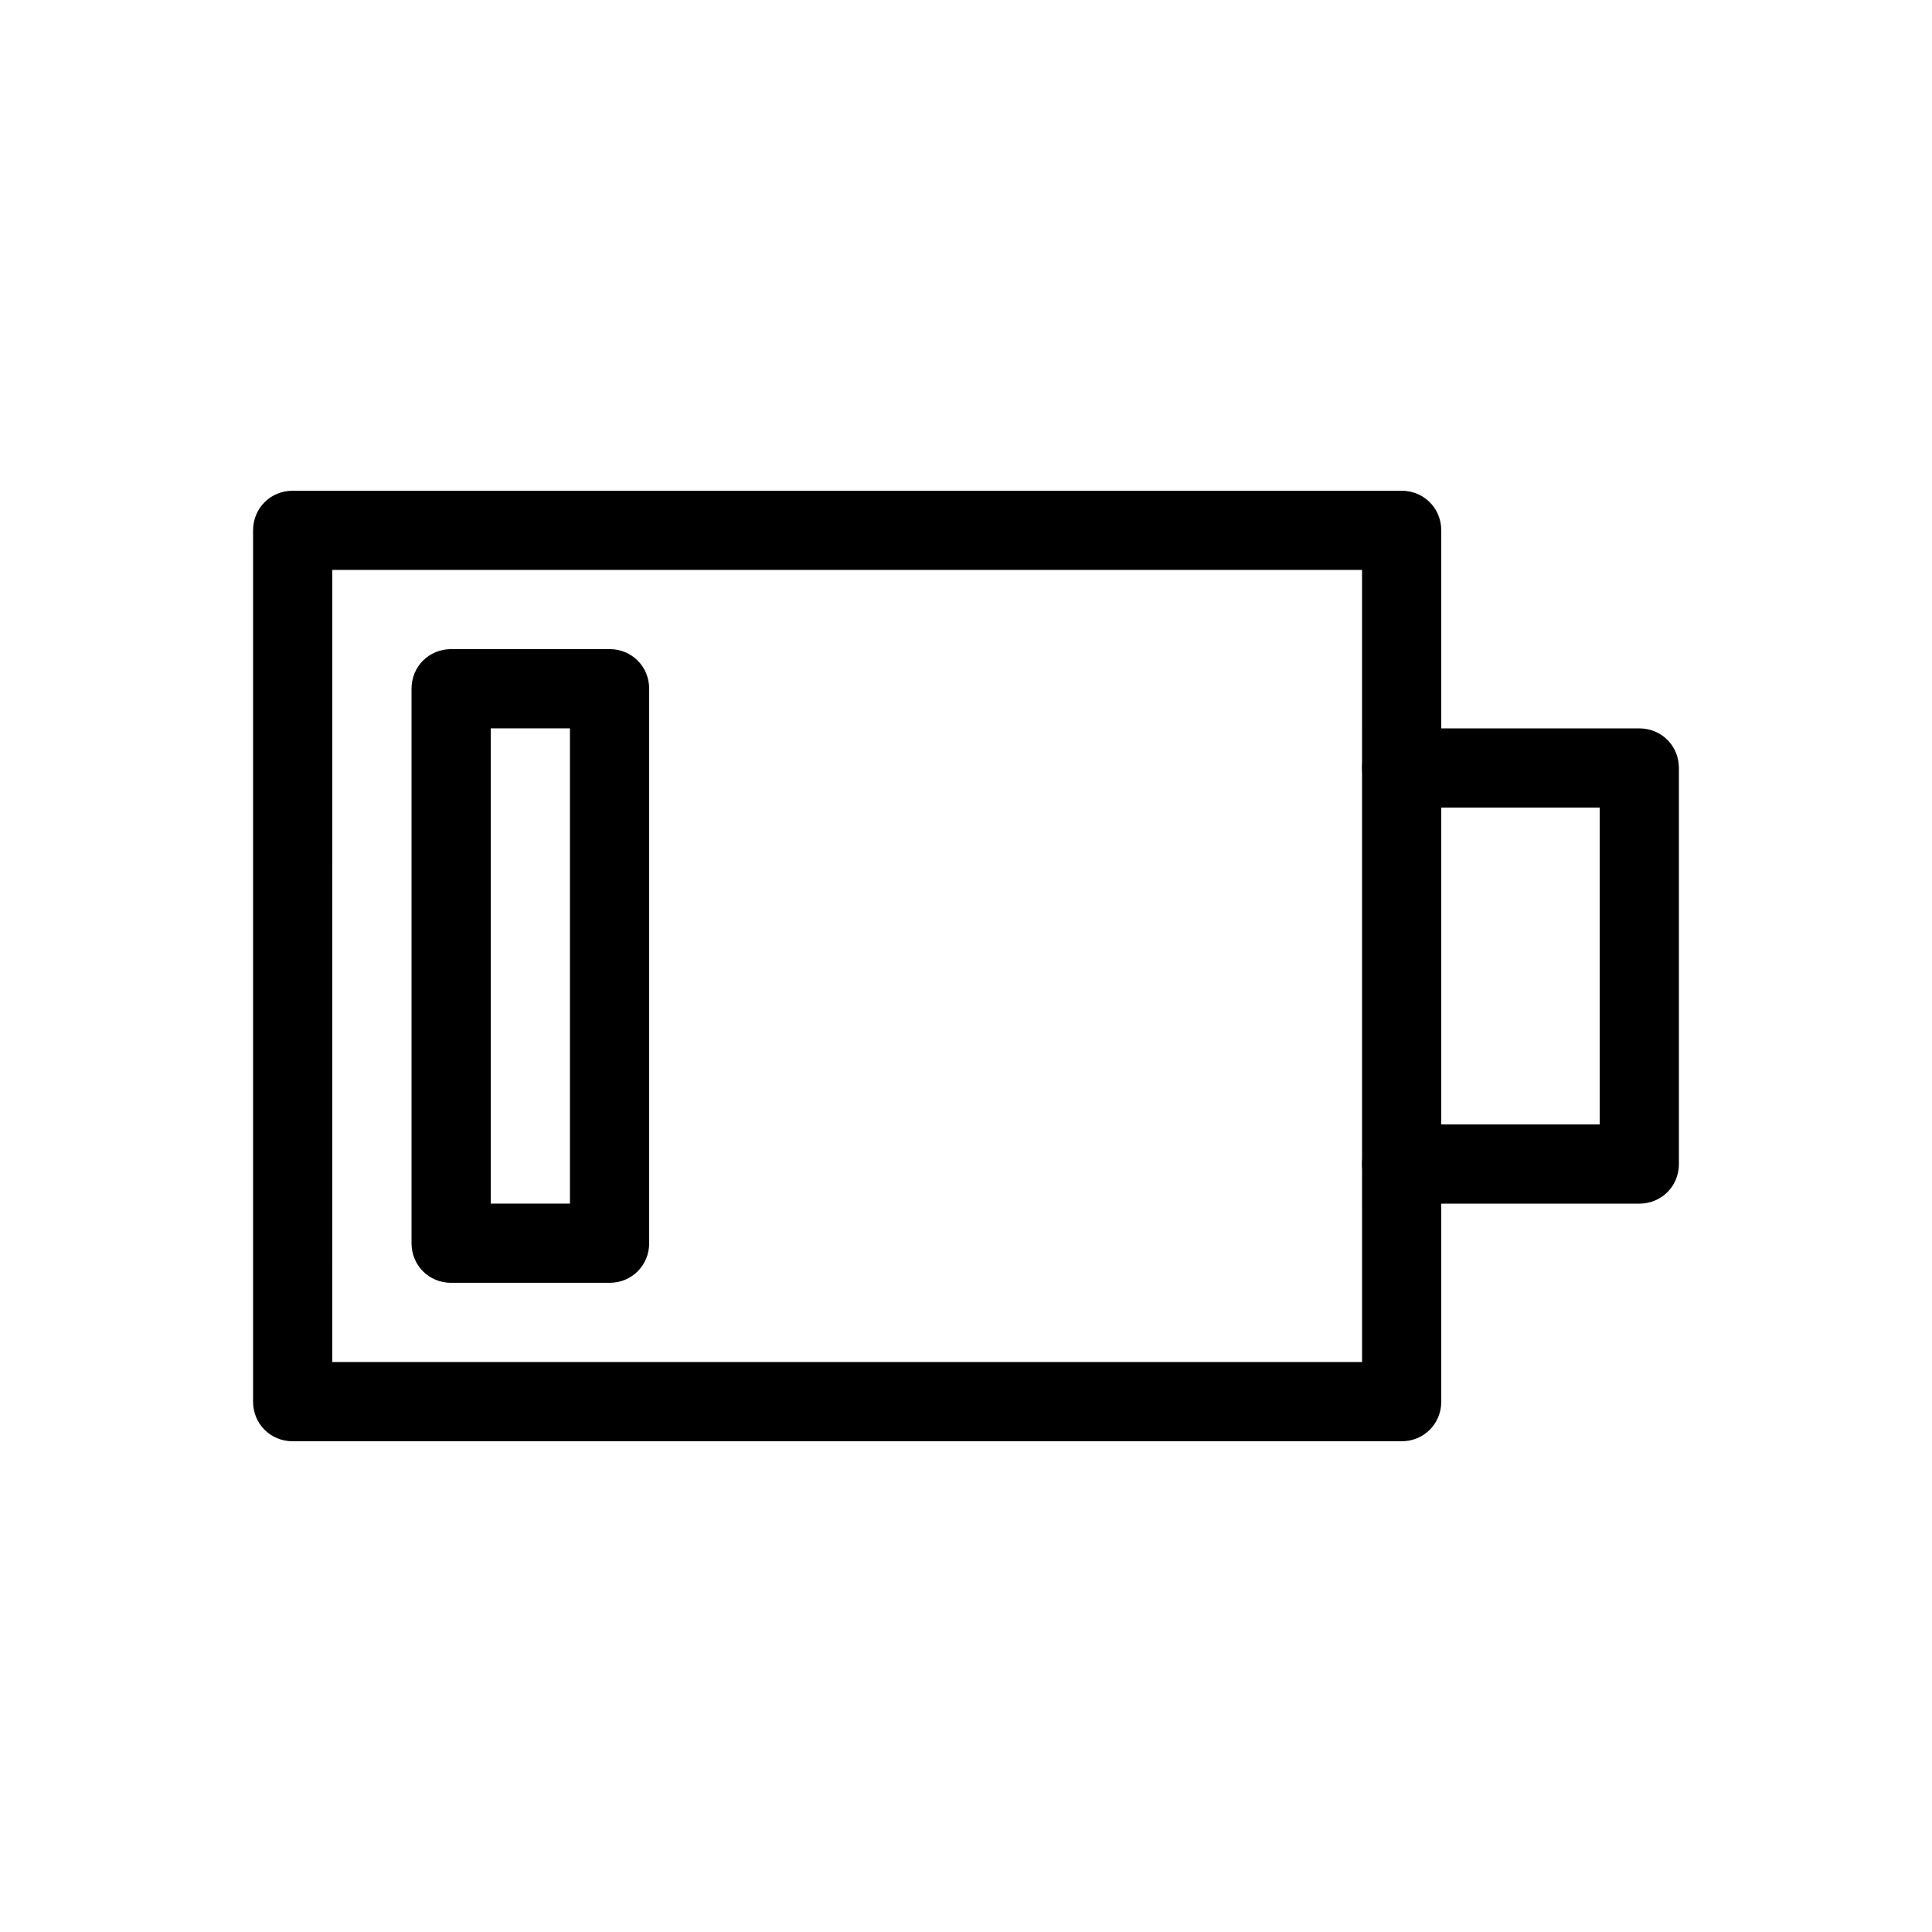
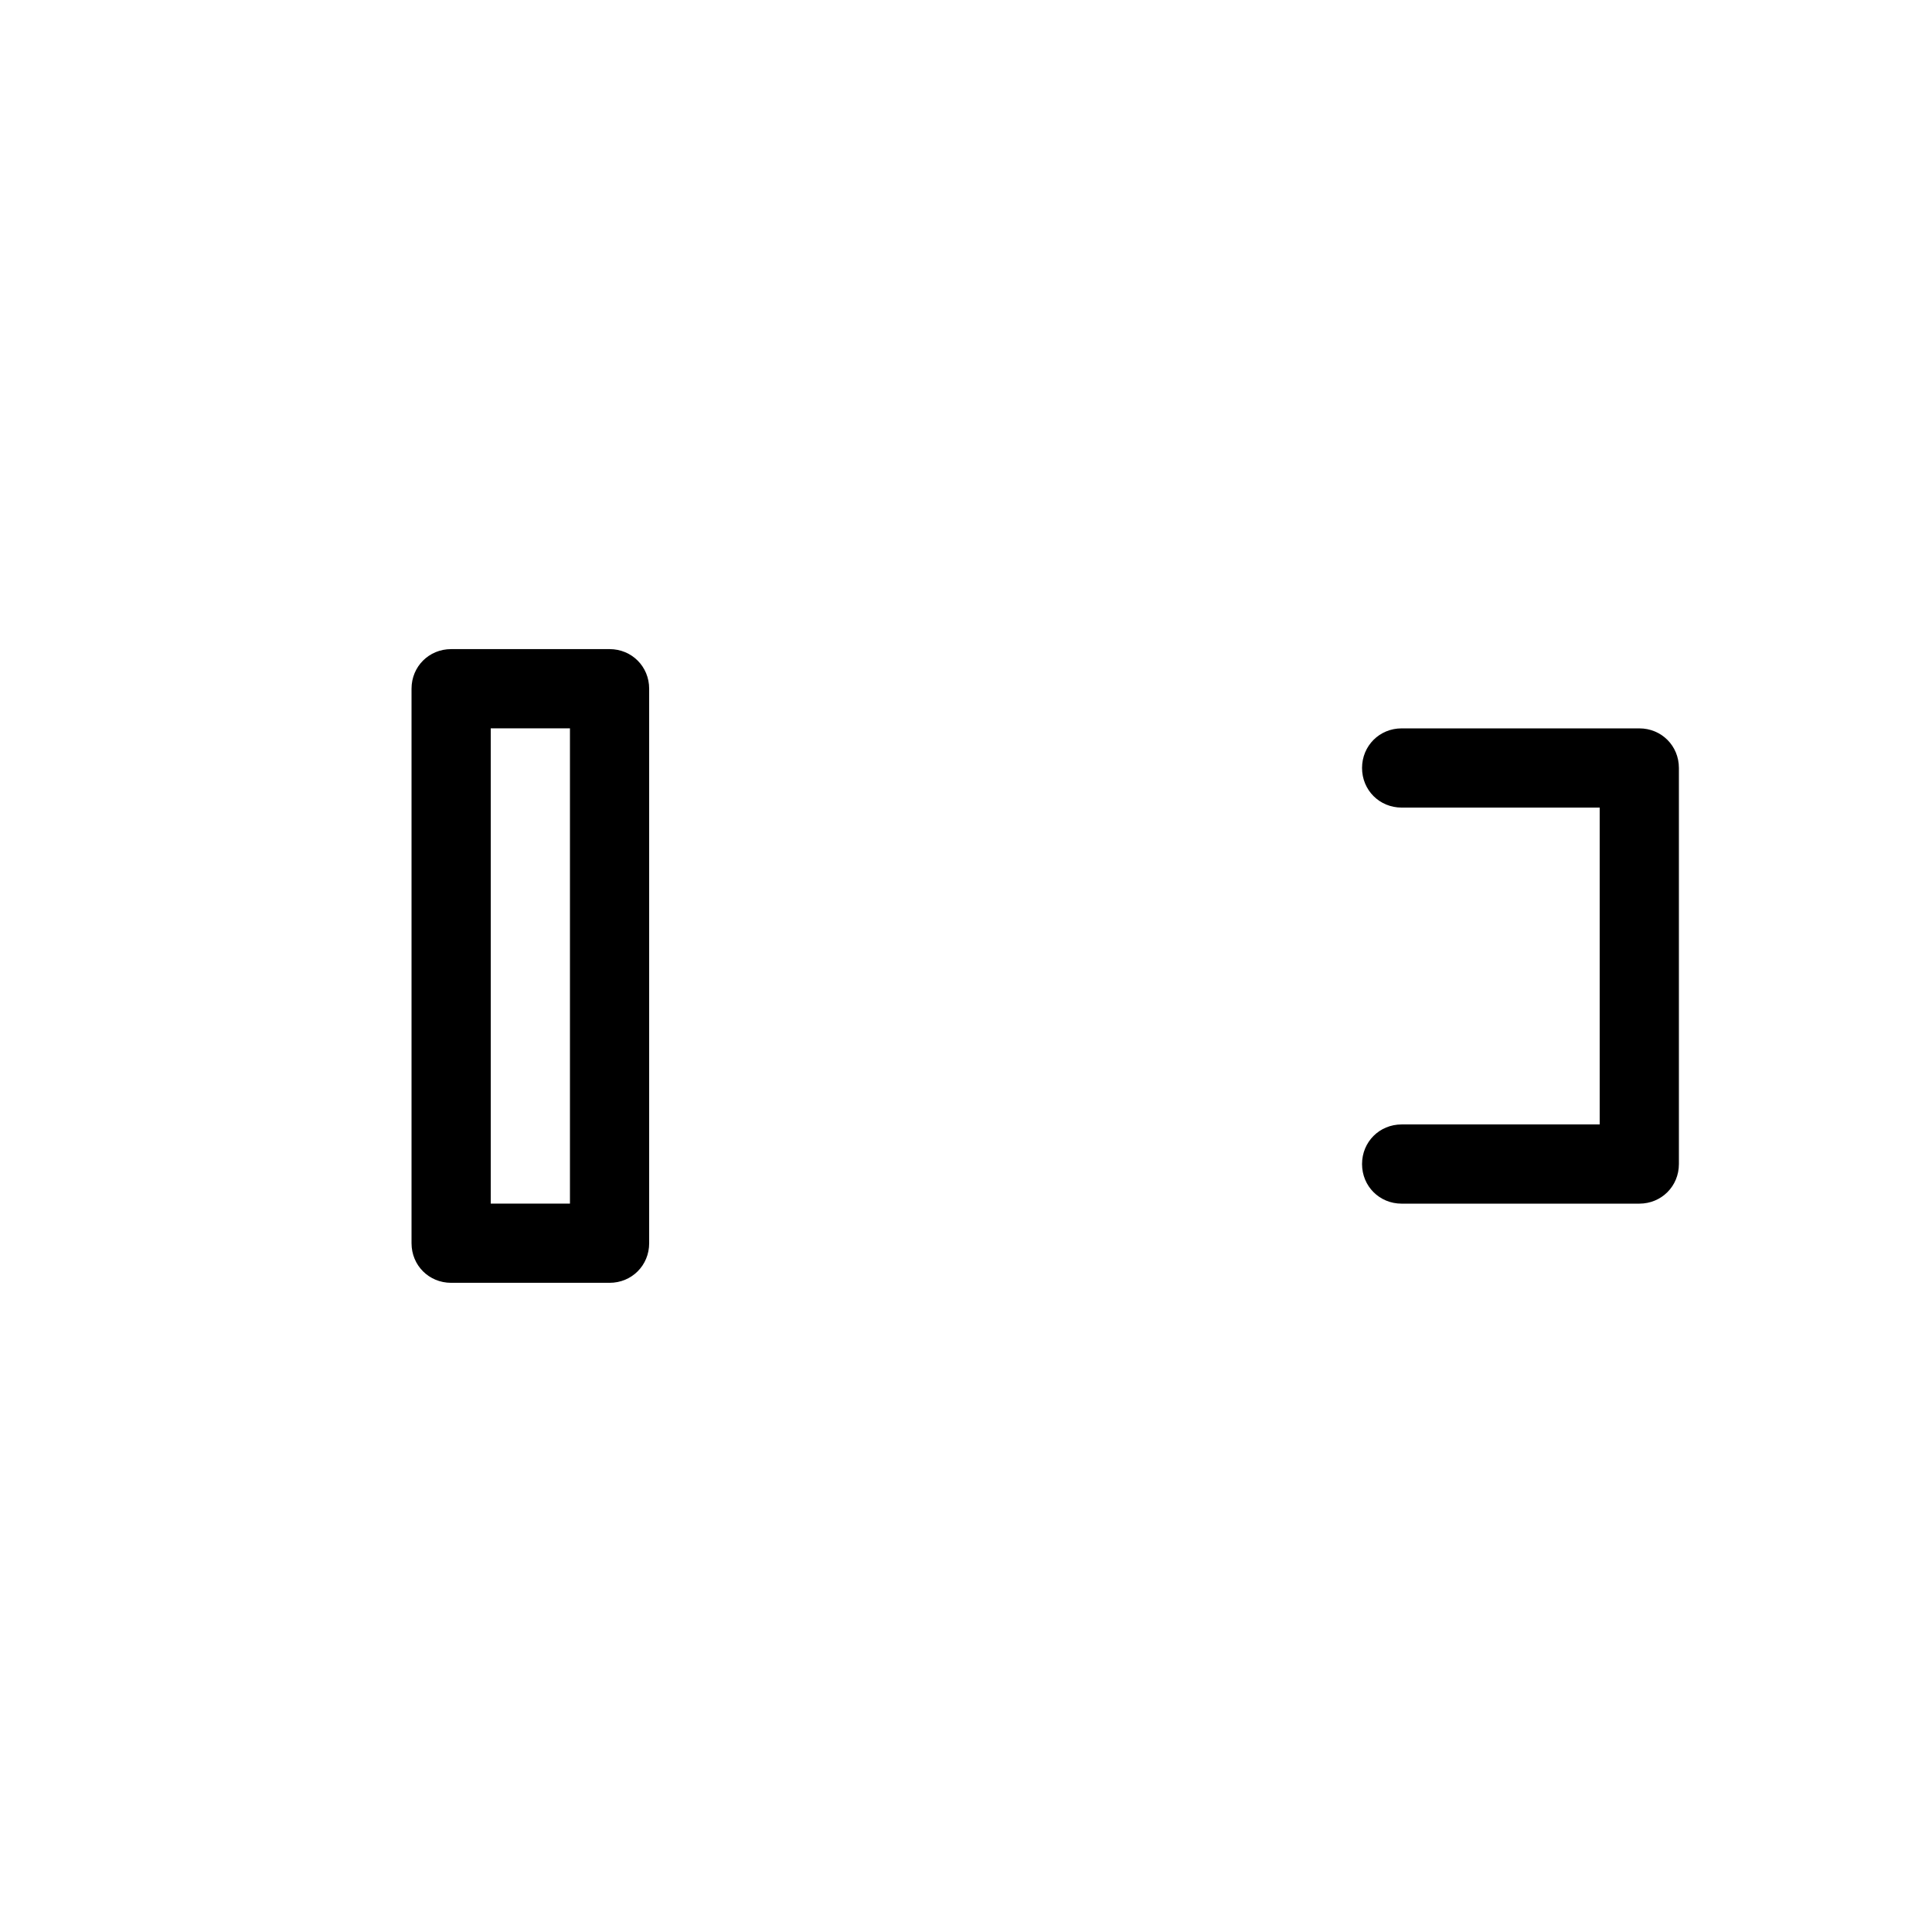
<svg xmlns="http://www.w3.org/2000/svg" fill="#000000" width="800px" height="800px" version="1.1" viewBox="144 144 512 512">
  <g>
-     <path d="m515.45 525.95h-293.89c-5.875 0-10.492-4.617-10.492-10.496v-230.91c0-5.875 4.617-10.492 10.496-10.492h293.89c5.875 0 10.492 4.617 10.492 10.496v230.91c0 5.875-4.617 10.492-10.496 10.492zm-283.39-20.992h272.9l-0.004-209.92h-272.89z" />
    <path d="m578.43 462.98h-62.977c-5.879 0-10.496-4.617-10.496-10.496 0-5.879 4.617-10.496 10.496-10.496h52.48v-83.969h-52.48c-5.875 0-10.496-4.621-10.496-10.496 0-5.879 4.621-10.496 10.496-10.496h62.977c5.879 0 10.496 4.617 10.496 10.496v104.96c0 5.875-4.617 10.496-10.496 10.496z" />
    <path d="m305.54 483.96h-41.984c-5.879 0-10.496-4.617-10.496-10.492v-146.95c0-5.879 4.617-10.496 10.496-10.496h41.984c5.875 0 10.496 4.617 10.496 10.496v146.95c0 5.875-4.621 10.492-10.496 10.492zm-31.488-20.988h20.992v-125.95h-20.992z" />
  </g>
</svg>